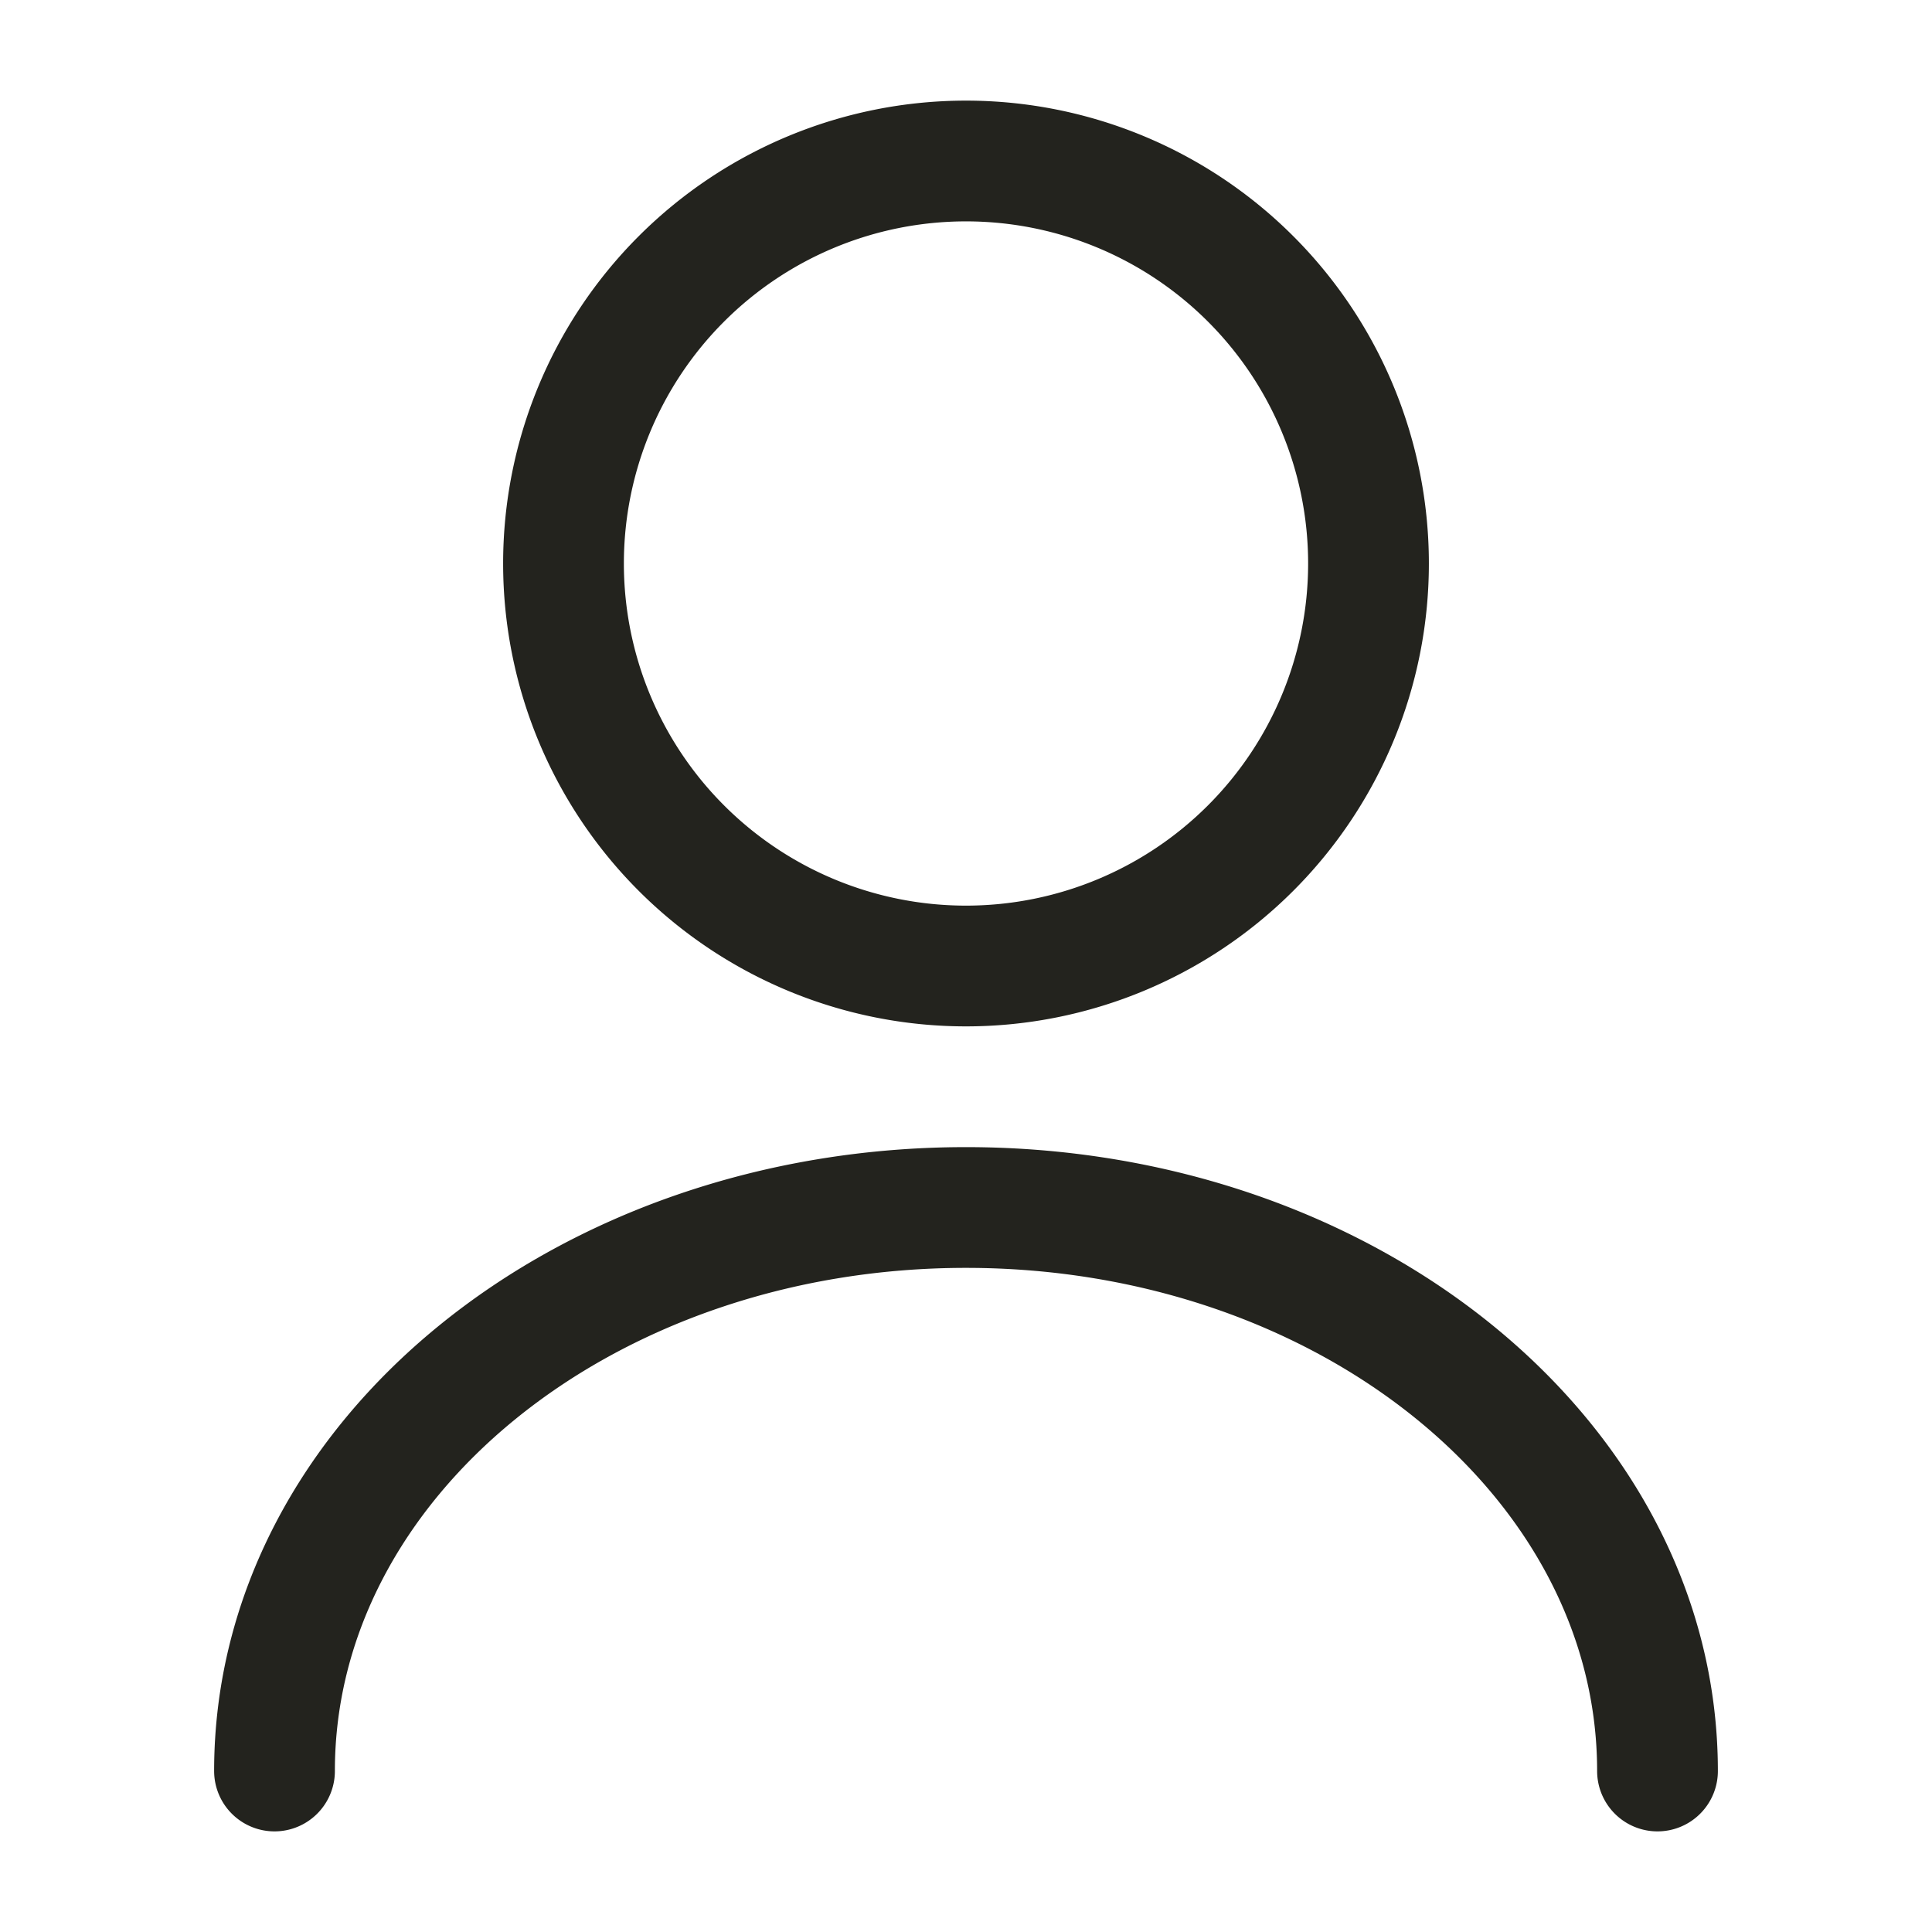
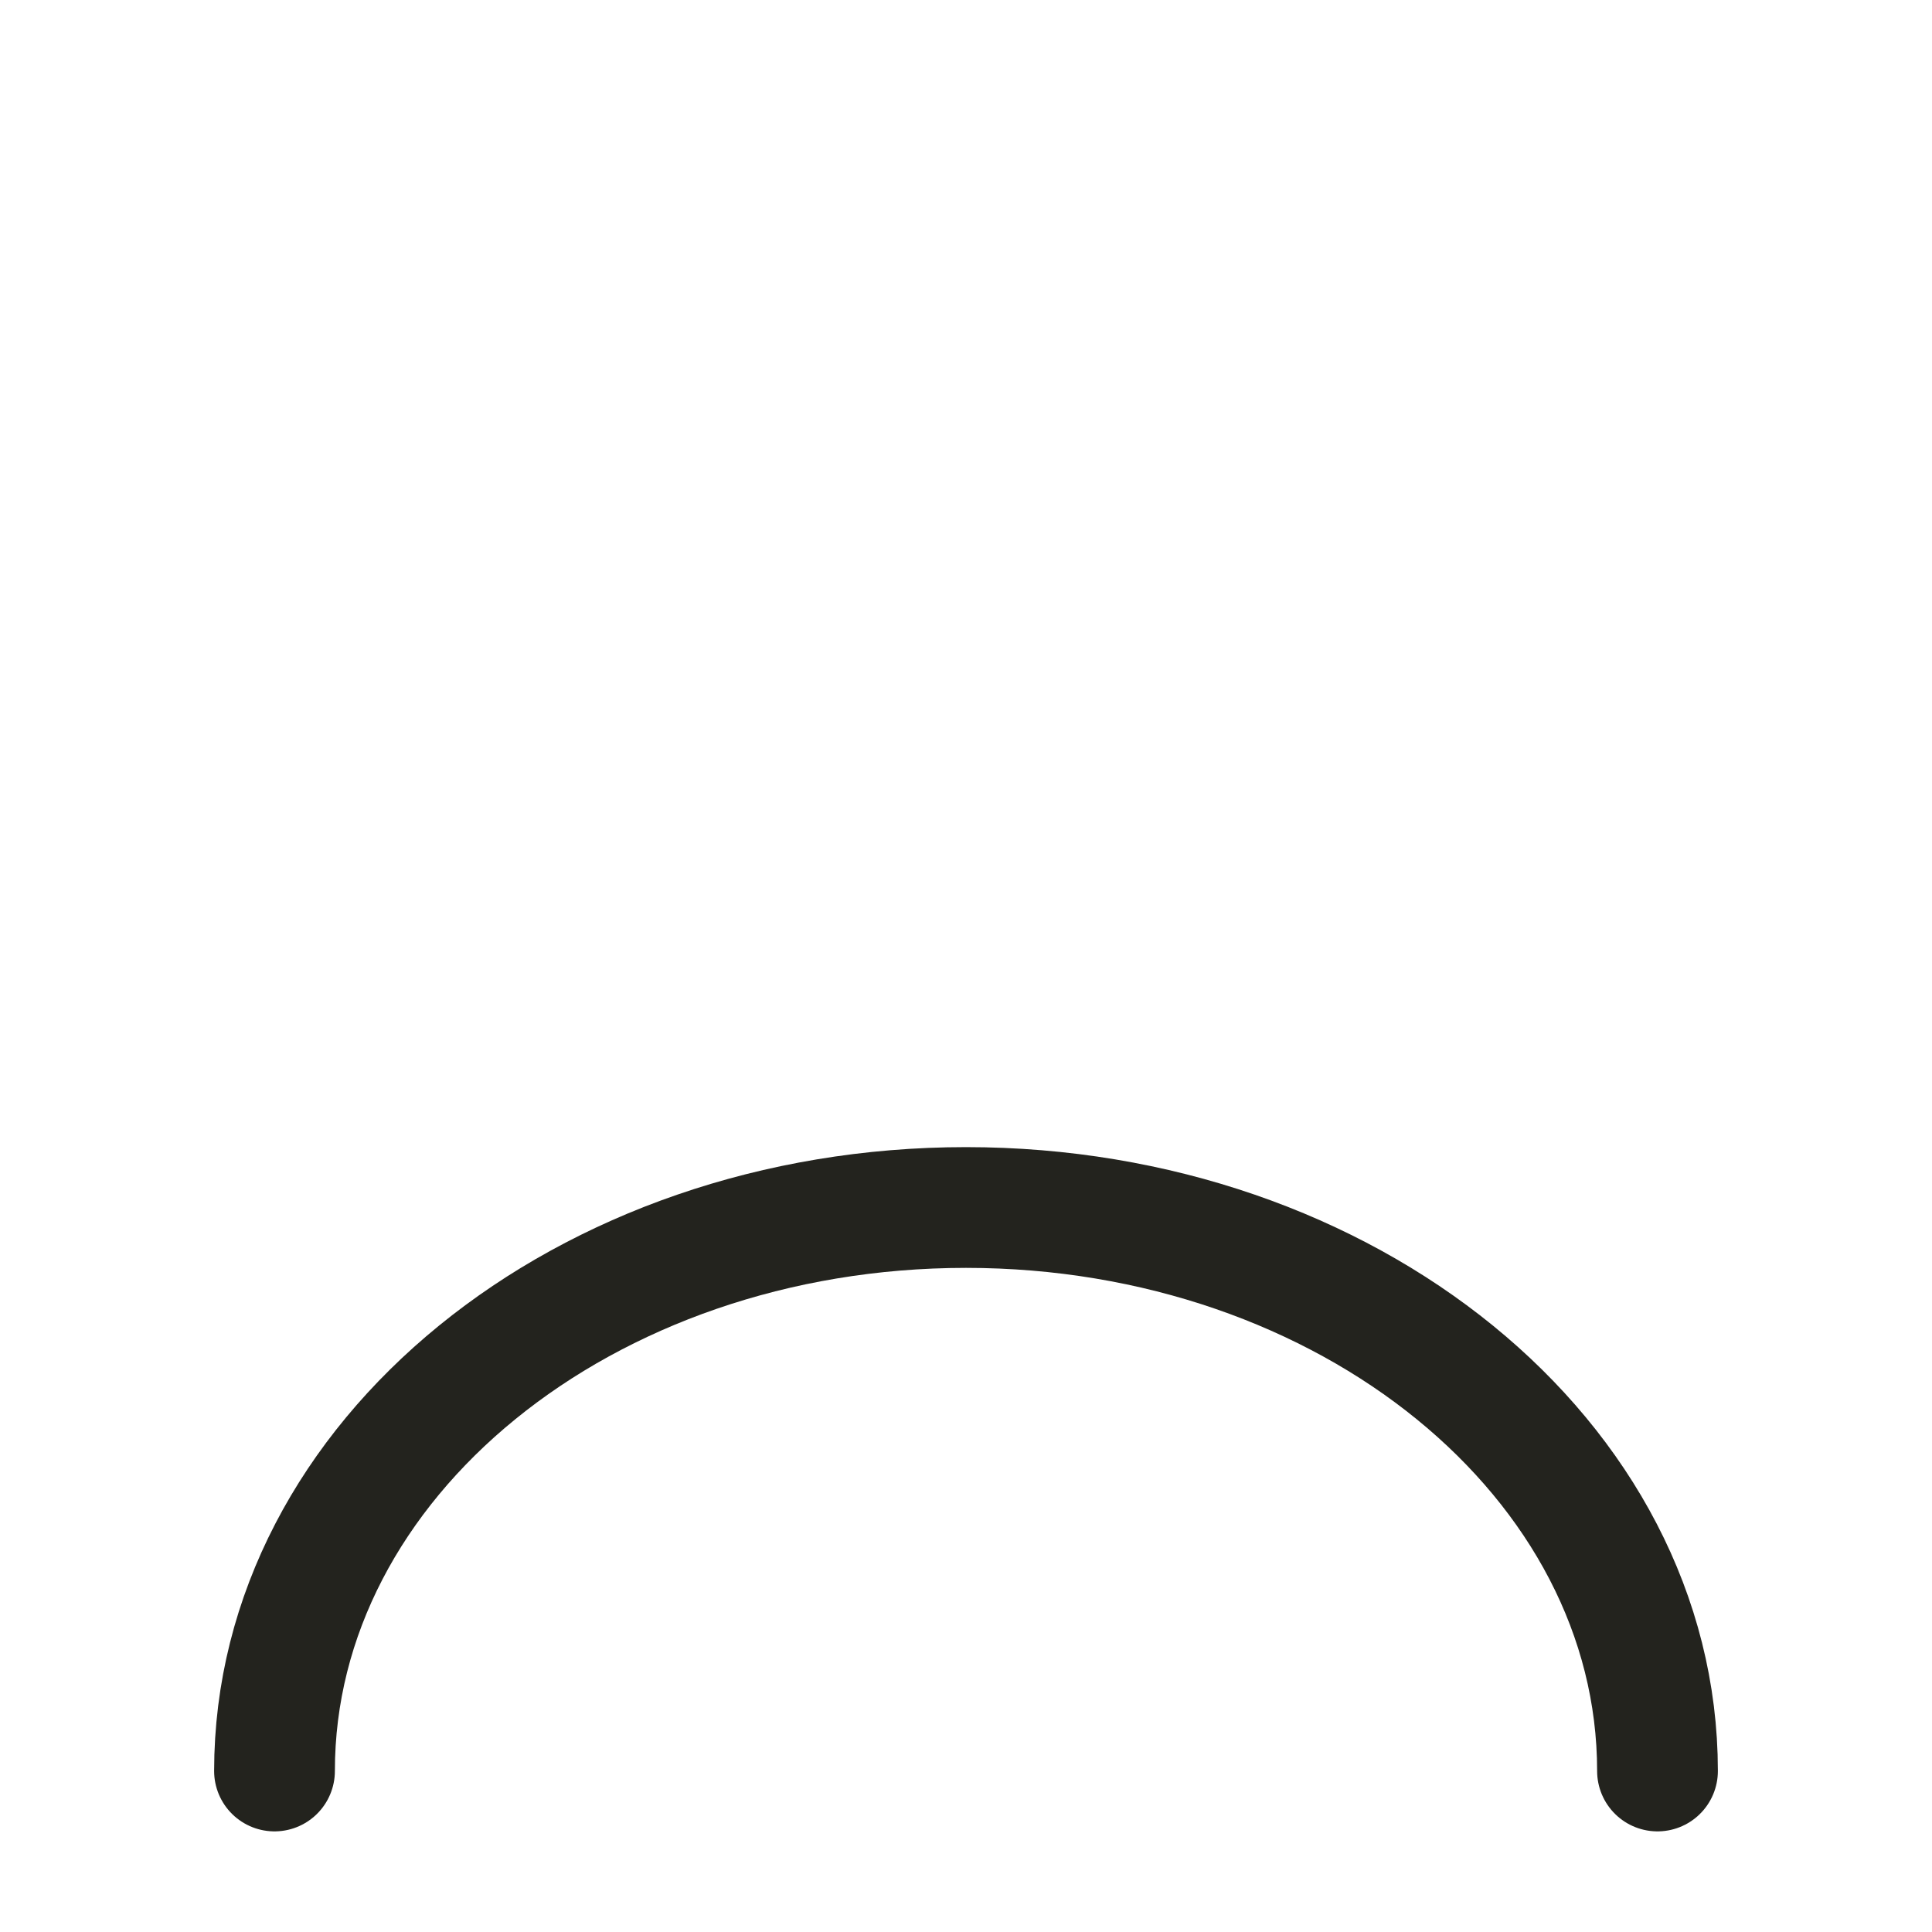
<svg xmlns="http://www.w3.org/2000/svg" width="24" height="24" stroke="#23231E" fill="none">
  <g id="icon">
-     <path stroke-linecap="round" stroke-linejoin="round" stroke-width="1.5" d="M12 12a5 5 0 1 0 0-10 5 5 0 0 0 0 10Zm8.59 10c0-3.87-3.85-7-8.59-7s-8.59 3.13-8.59 7" />
+     <path stroke-linecap="round" stroke-linejoin="round" stroke-width="1.5" d="M12 12Zm8.59 10c0-3.87-3.85-7-8.59-7s-8.59 3.13-8.59 7" />
  </g>
</svg>